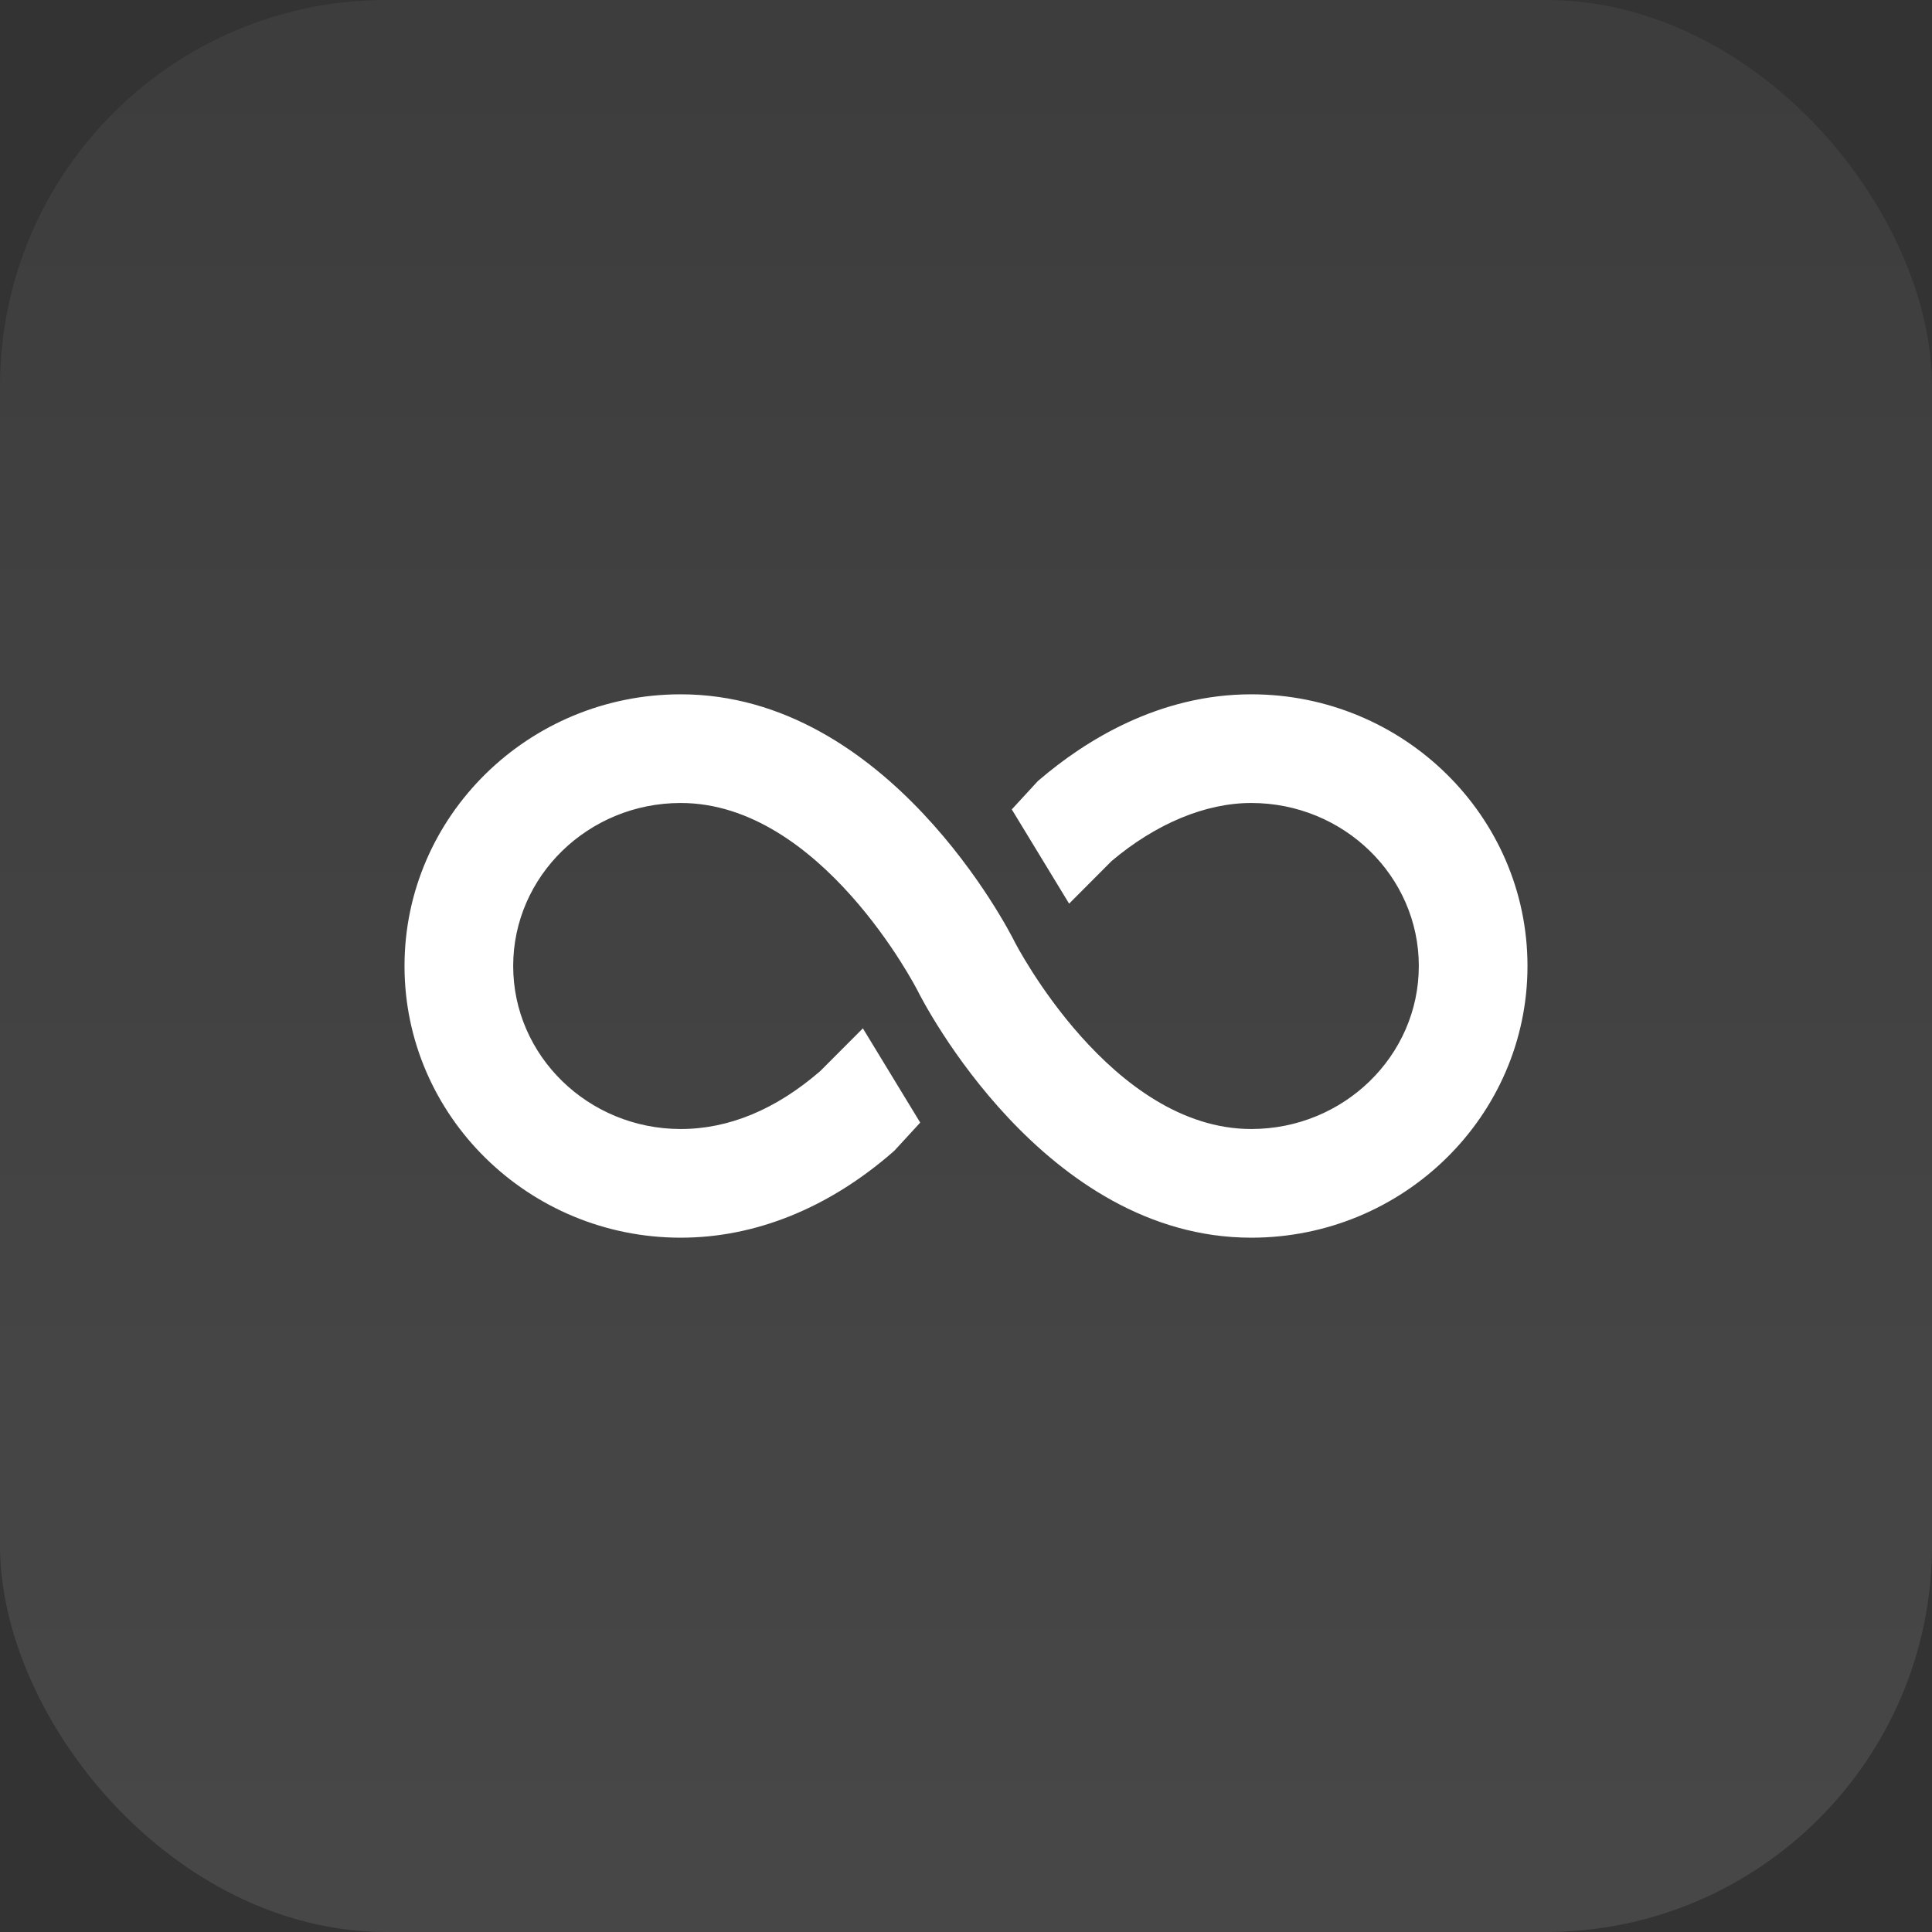
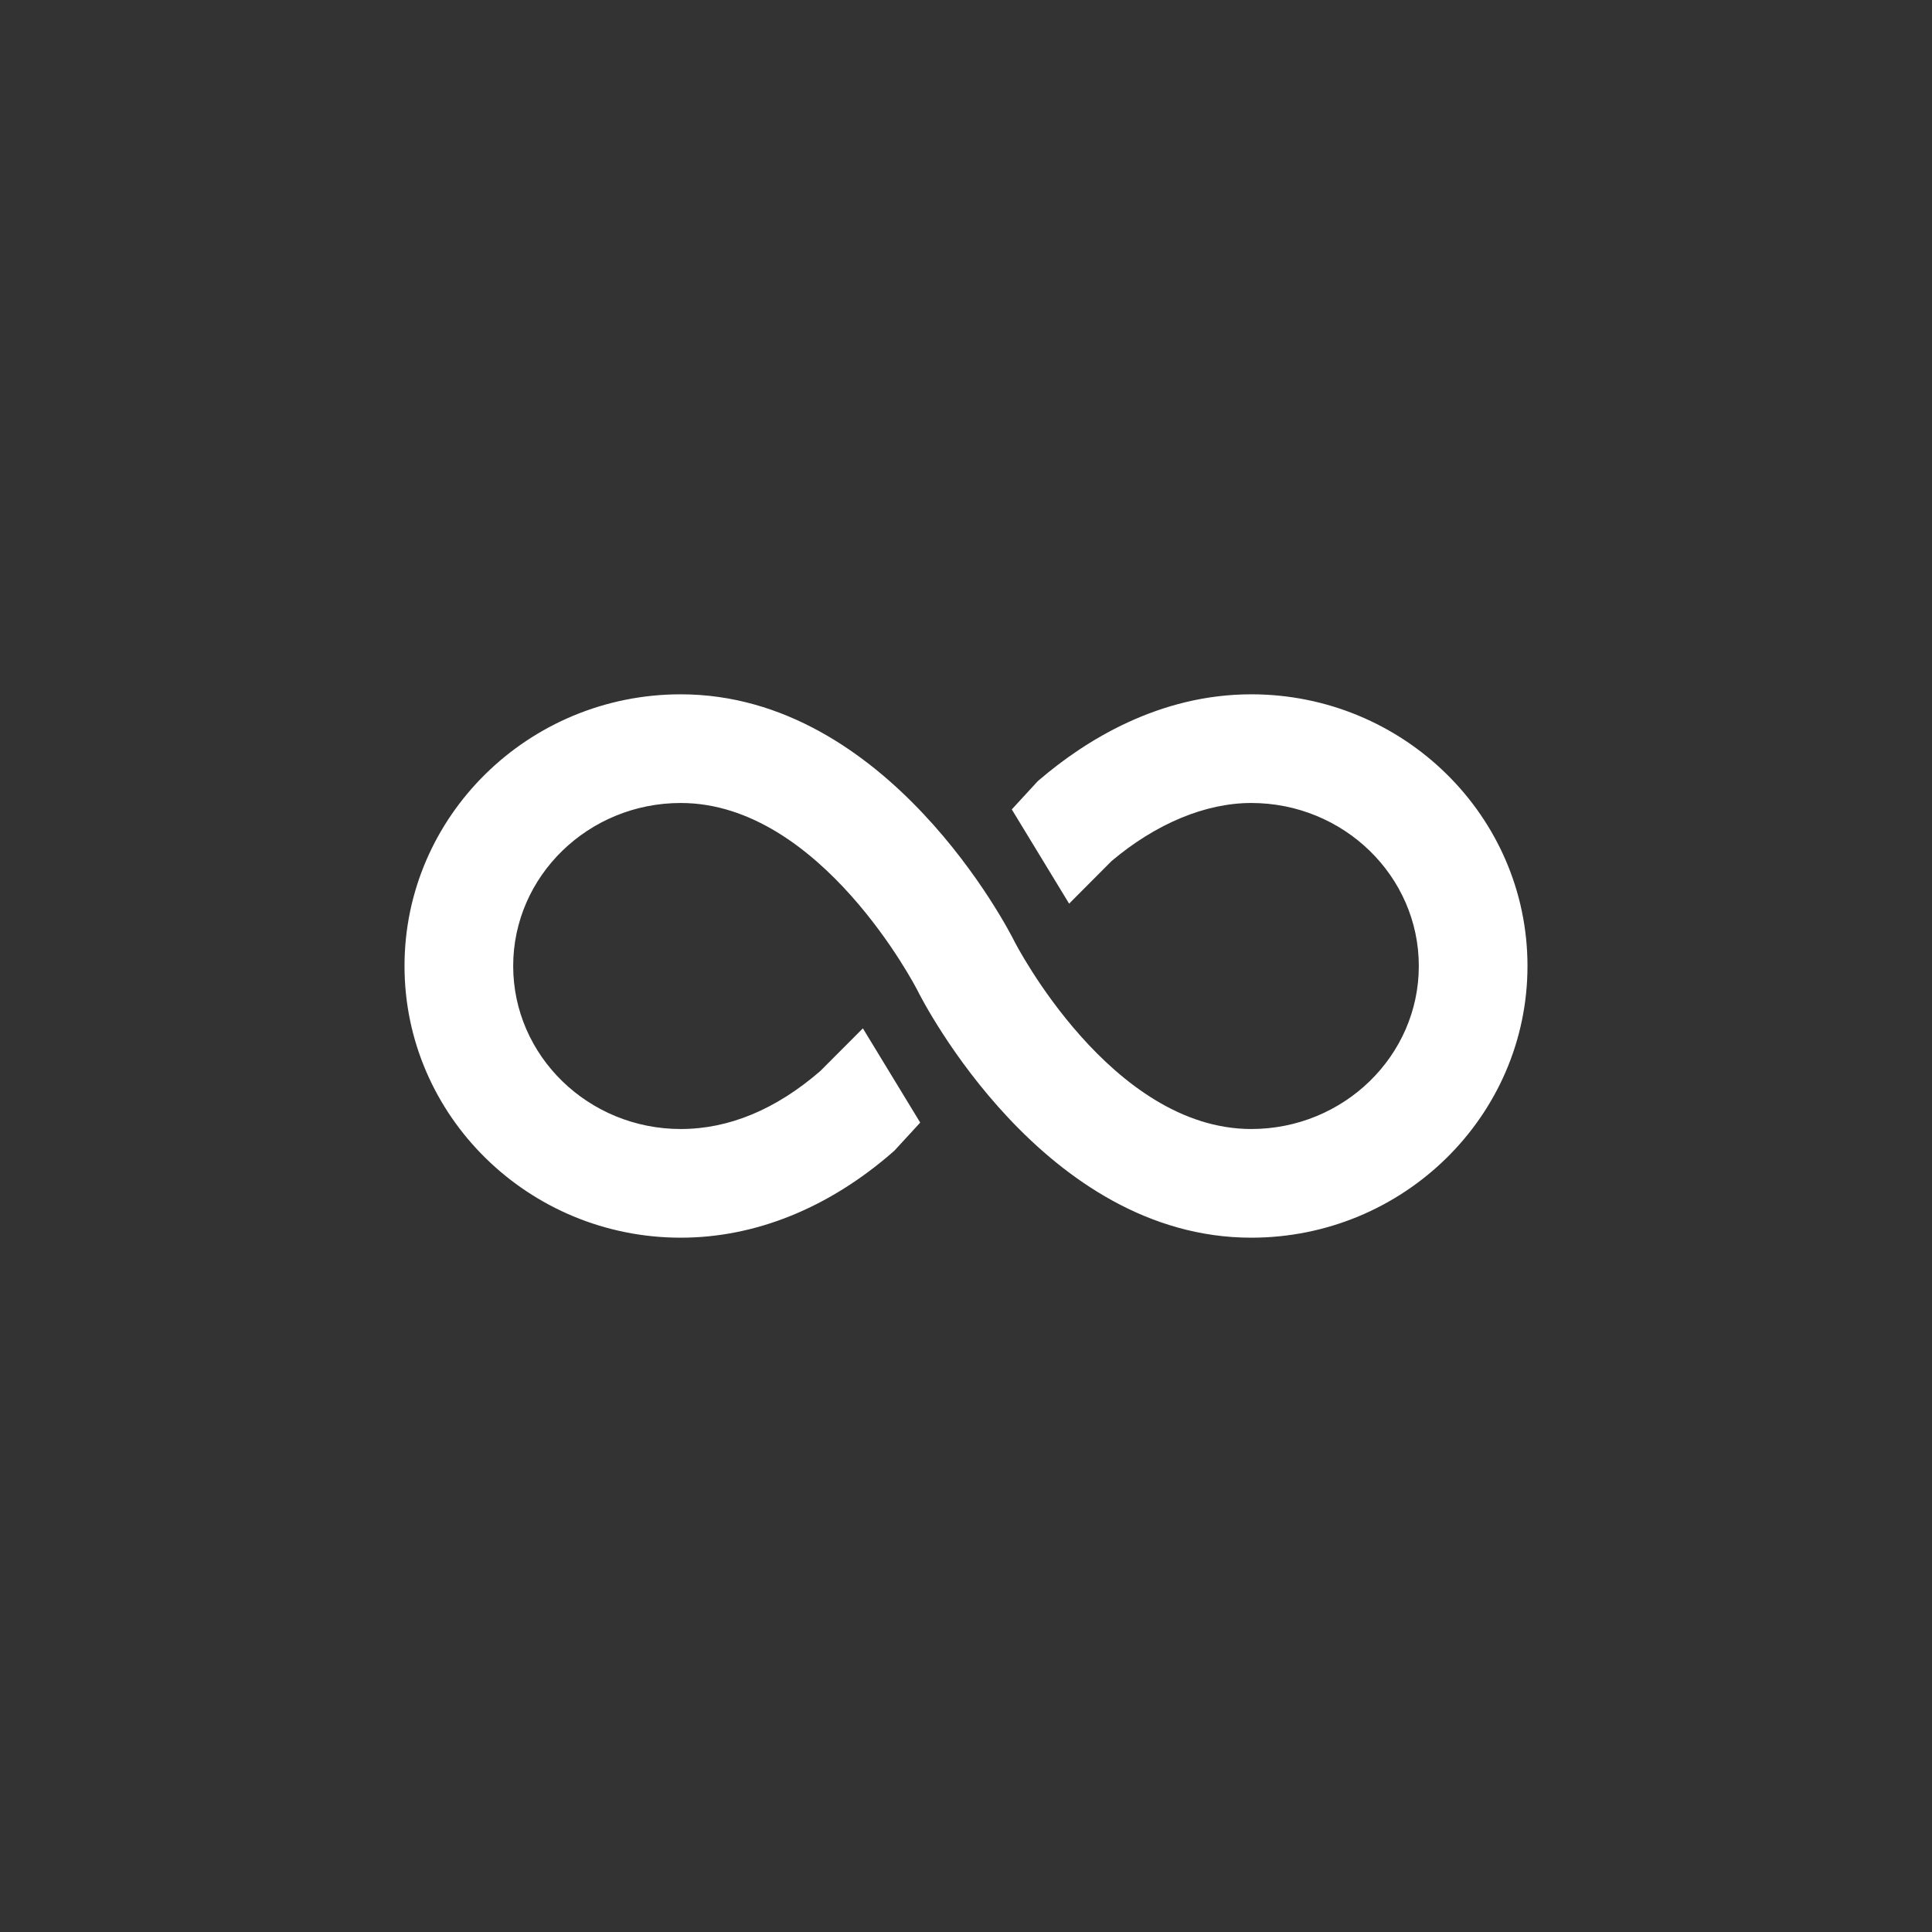
<svg xmlns="http://www.w3.org/2000/svg" width="40" height="40" viewBox="0 0 40 40" fill="none">
  <rect x="0" y="0" width="40" height="40" fill="#333333" stroke="none" />
-   <rect width="40" height="40" rx="8" fill="url(#paint0_linear_1757_1807)" />
  <path d="M25.906 14.375C23.991 14.375 22.463 15.337 21.519 16.145L21.485 16.174L20.948 16.758L22.135 18.709L23.013 17.828C23.932 17.052 24.958 16.625 25.906 16.625C27.819 16.625 29.375 18.139 29.375 20C29.375 21.861 27.819 23.375 25.906 23.375C23 23.375 21.025 19.534 21.005 19.495C20.891 19.264 18.386 14.375 14.094 14.375C10.941 14.375 8.375 16.898 8.375 20C8.375 23.102 10.941 25.625 14.094 25.625C15.638 25.625 17.158 25.011 18.49 23.848L18.519 23.822L19.052 23.242L17.865 21.291L16.982 22.176C16.062 22.972 15.09 23.375 14.094 23.375C12.181 23.375 10.625 21.861 10.625 20C10.625 18.139 12.181 16.625 14.094 16.625C17 16.625 18.975 20.466 18.995 20.505C19.109 20.736 21.614 25.625 25.906 25.625C29.059 25.625 31.625 23.102 31.625 20C31.625 16.898 29.059 14.375 25.906 14.375Z" fill="white" />
  <defs>
    <linearGradient id="paint0_linear_1757_1807" x1="20" y1="0" x2="20" y2="40" gradientUnits="userSpaceOnUse">
      <stop stop-color="white" stop-opacity="0.05" />
      <stop offset="1" stop-color="white" stop-opacity="0.1" />
    </linearGradient>
  </defs>
</svg>